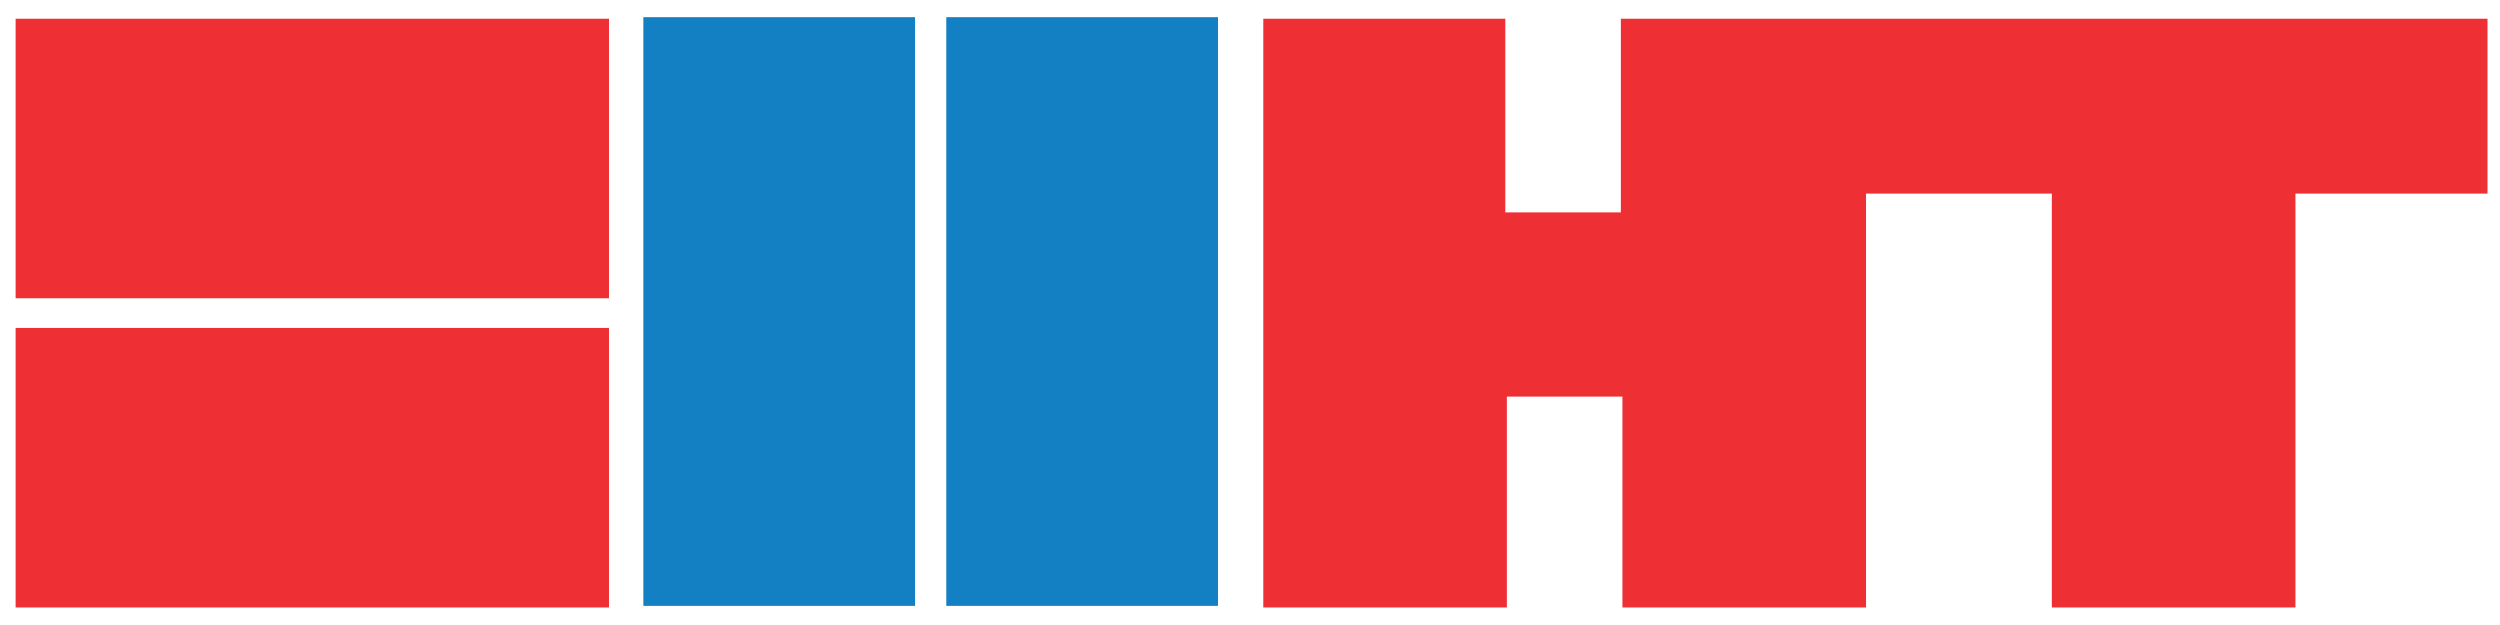
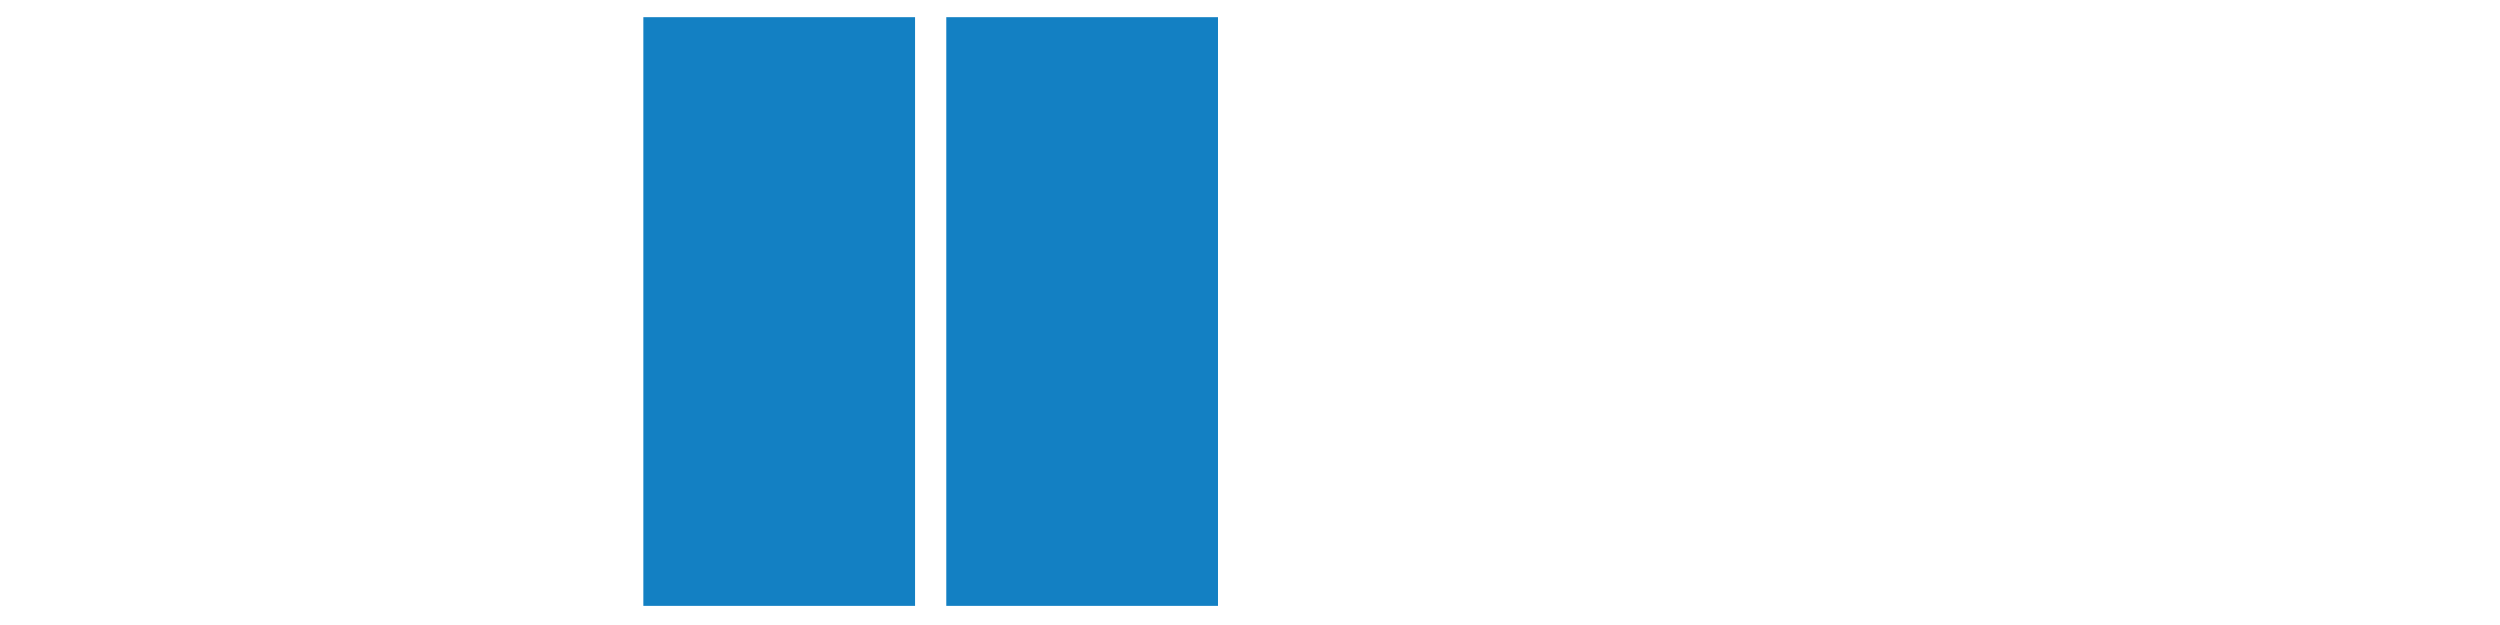
<svg xmlns="http://www.w3.org/2000/svg" version="1.1" id="Layer_1" x="0px" y="0px" viewBox="0 0 160.1 40" style="enable-background:new 0 0 160.1 40;" xml:space="preserve">
  <style type="text/css">
	.st0{fill:#1380C3;}
	.st1{fill:#EE3035;}
</style>
  <g>
    <path class="st0" d="M58.6,38.8H41.2V1.1h17.4V38.8z M78,1.1H60.6v37.7H78V1.1z" />
-     <path class="st1" d="M39,19.1H1V1.2h38V19.1z M39,21H1v17.9h38V21z M103.8,1.2v12.4h-7.4V1.2H80.9v37.7h15.6V25.4h7.4v13.5h15.6   V12.4h11.9v26.5h15.6V12.4h12.3V1.2H103.8z" />
  </g>
</svg>